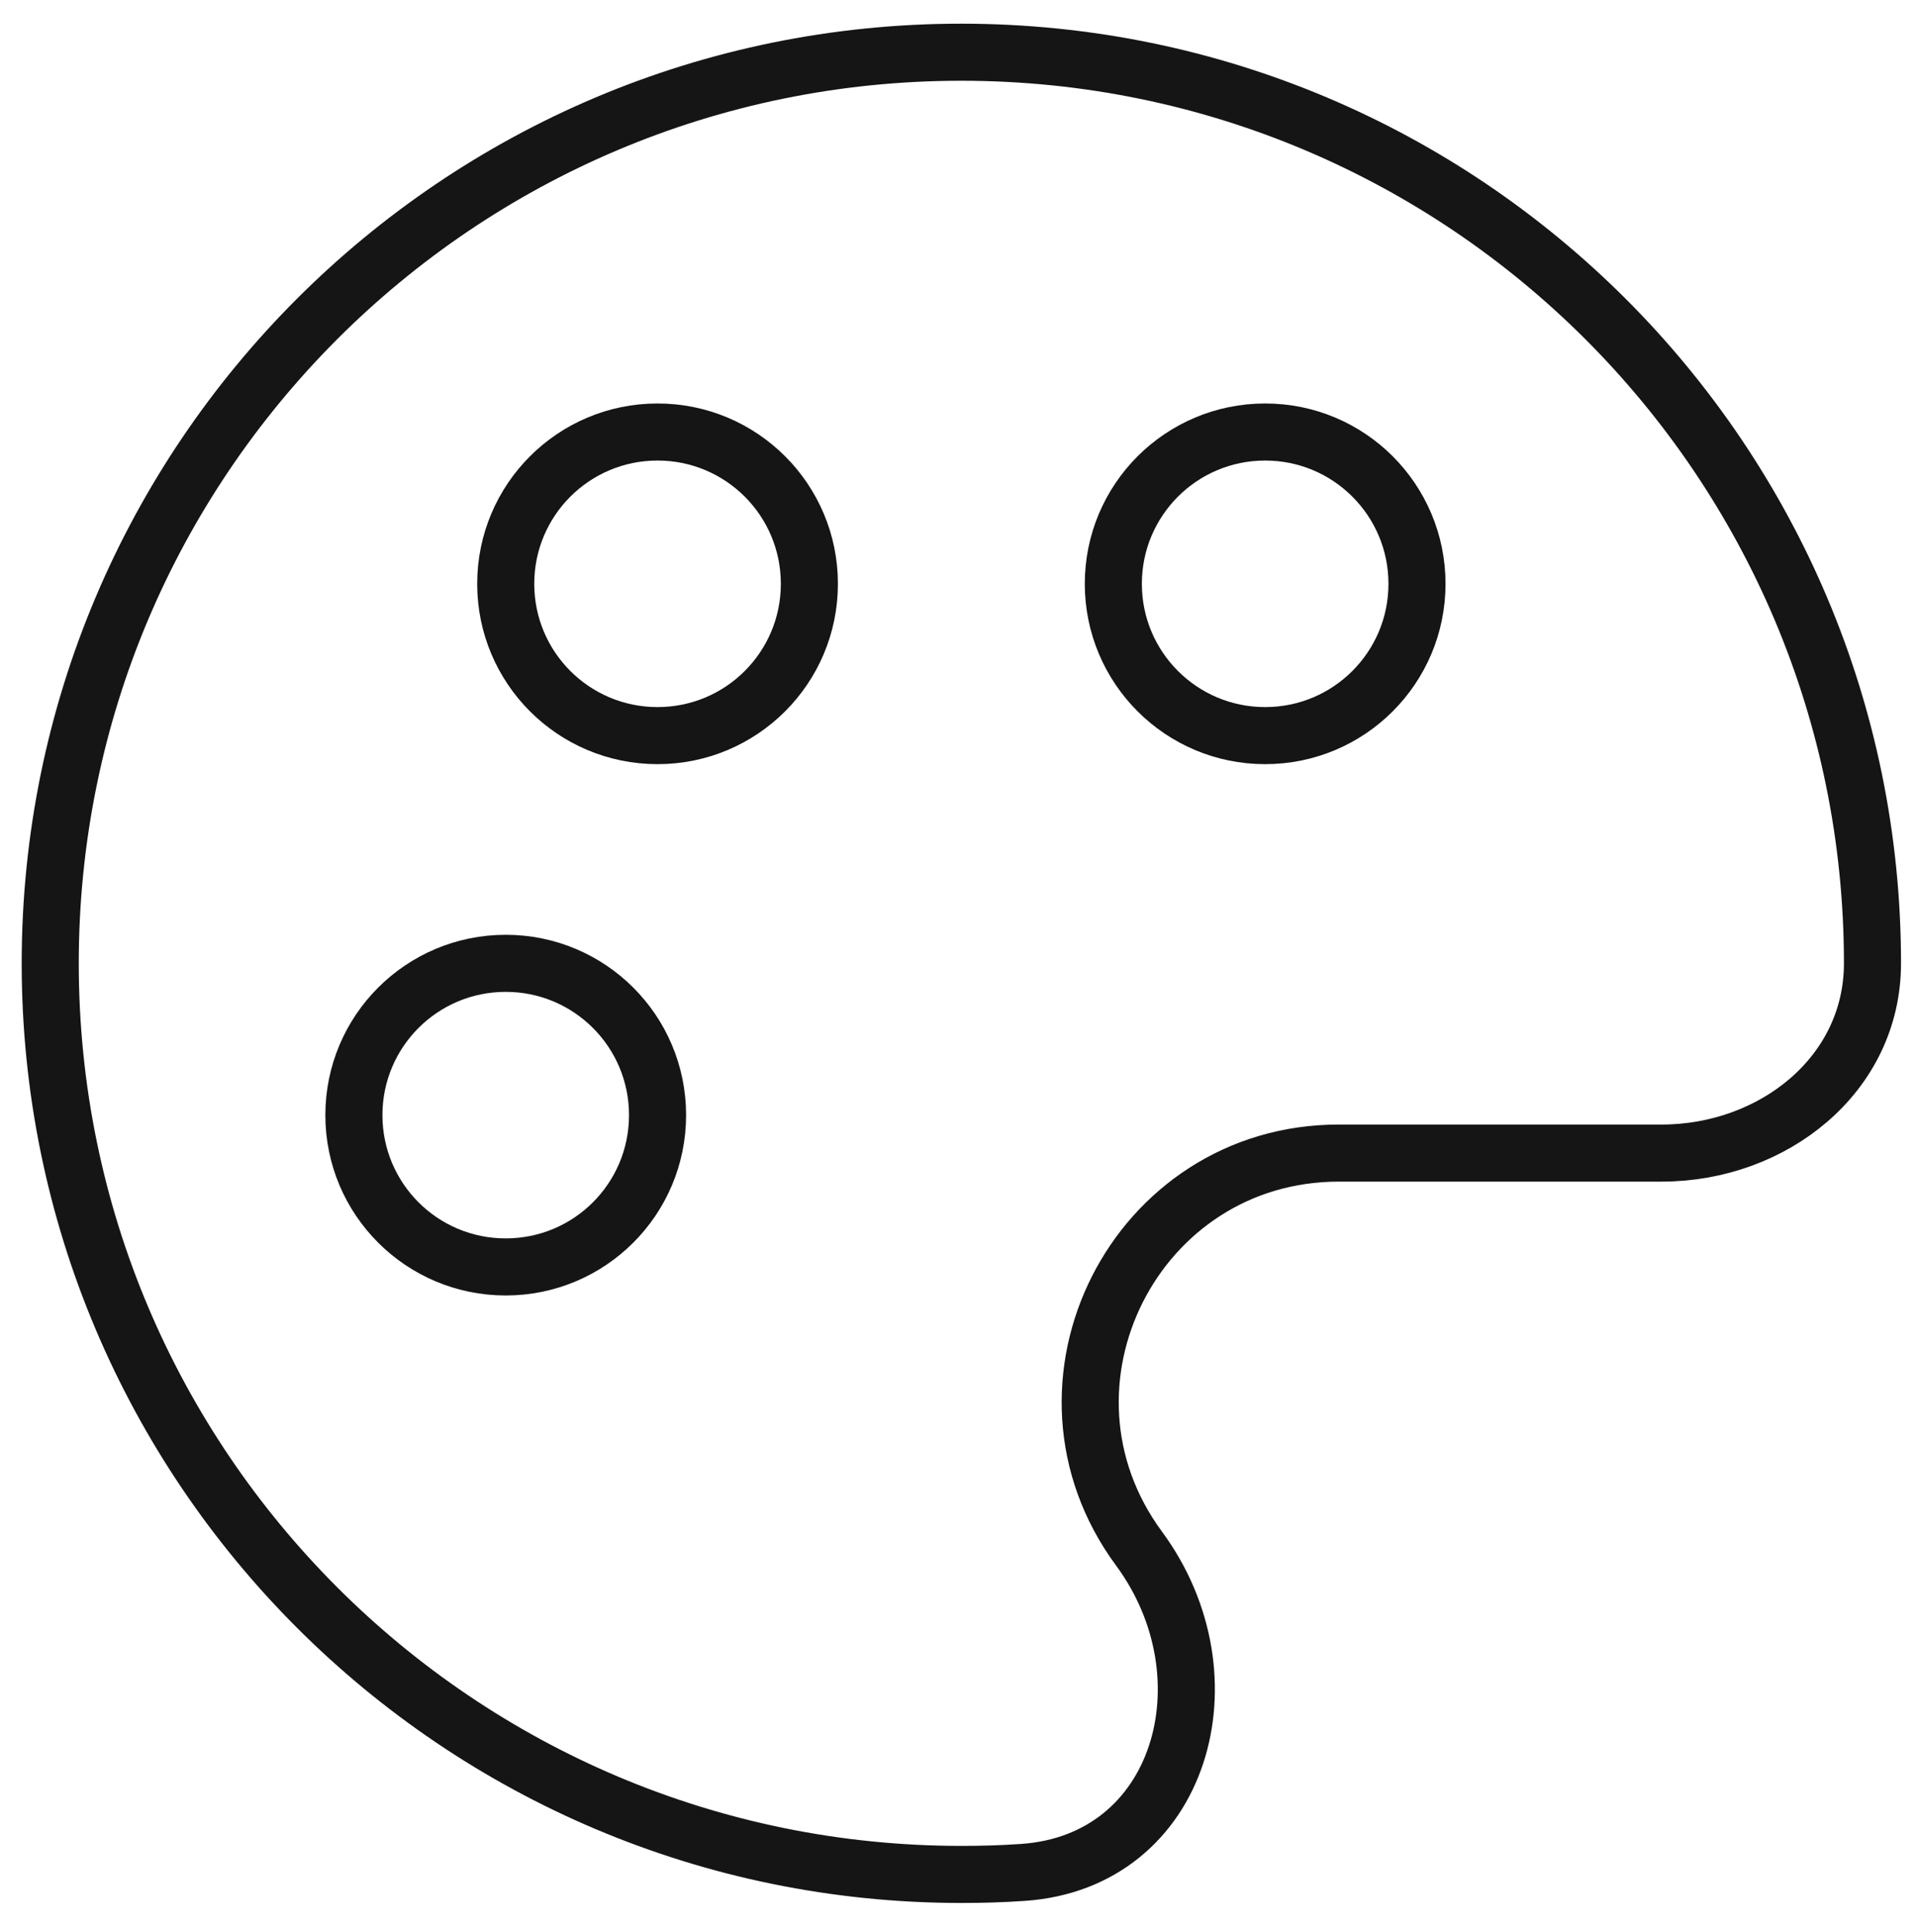
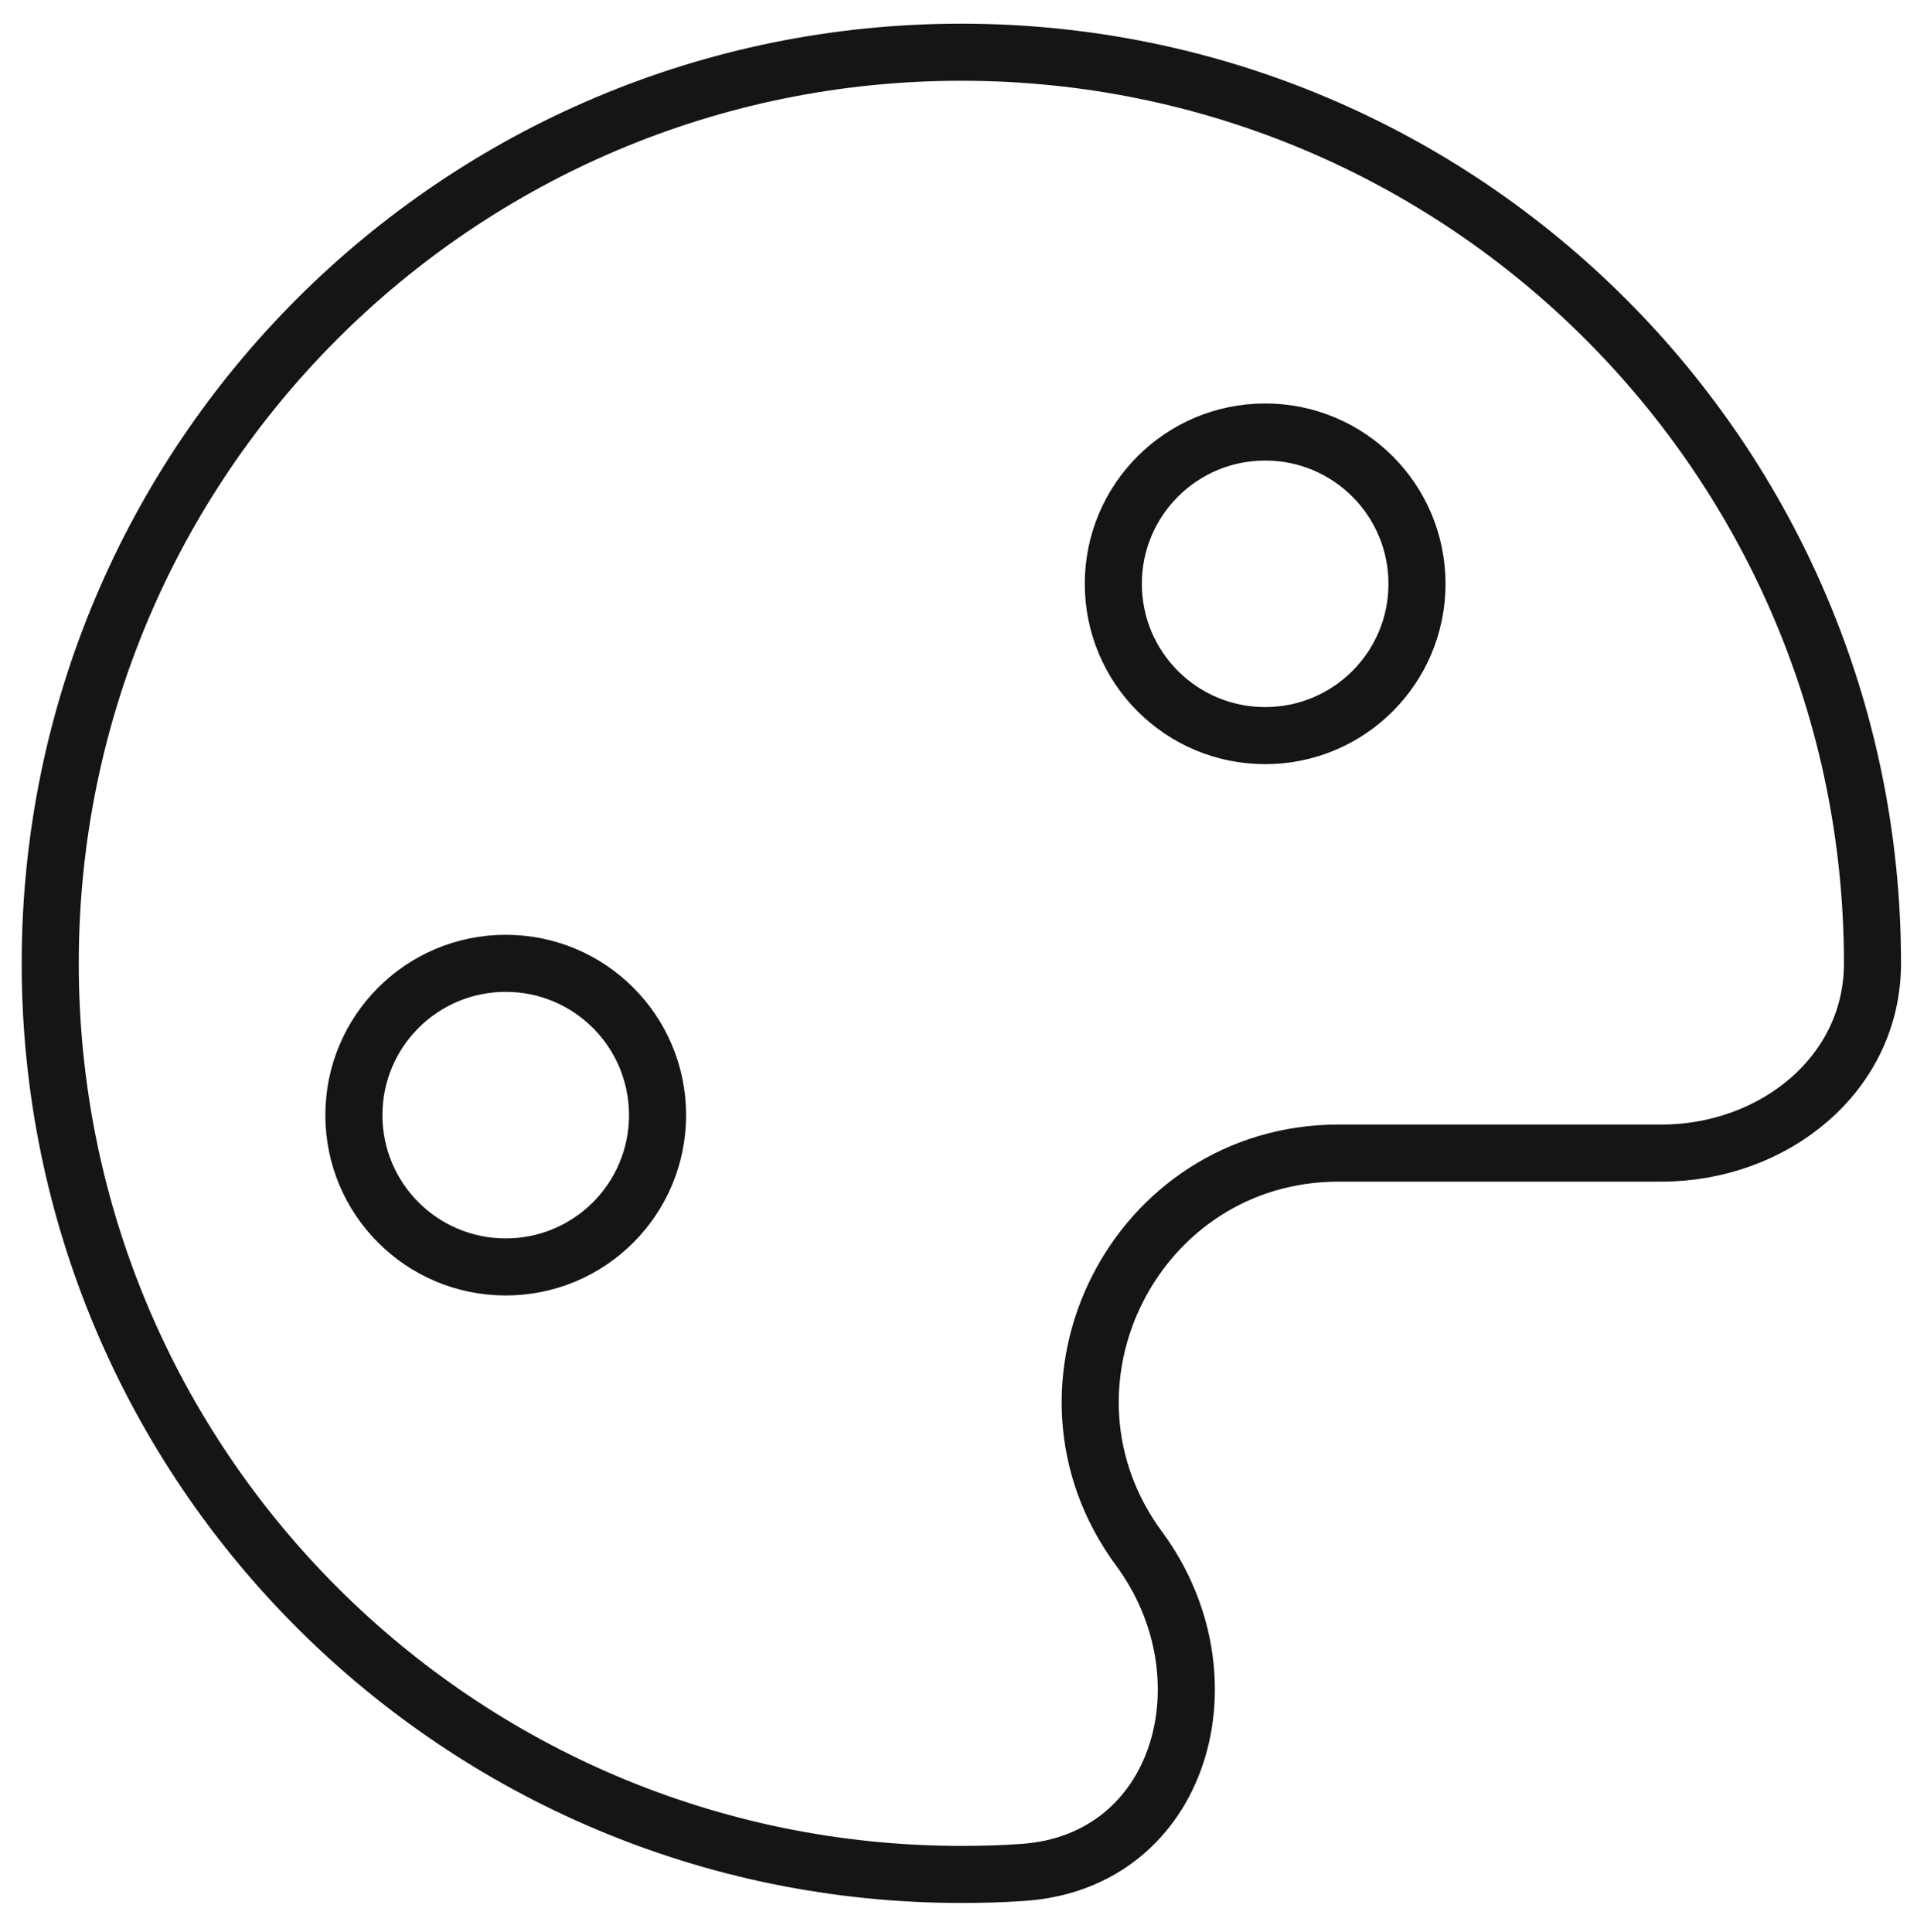
<svg xmlns="http://www.w3.org/2000/svg" id="Ebene_1" viewBox="0 0 67.17 67.7">
  <defs>
    <style>
      .cls-1 {
        fill: none;
        stroke: #151515;
        stroke-linecap: round;
        stroke-linejoin: round;
        stroke-width: 2px;
      }
    </style>
  </defs>
  <path class="cls-1" d="M58.22,40.41c3.91,0,7.39-2.75,7.39-6.65,0-17.63-14.29-31.93-31.93-31.93S1.76,16.13,1.76,33.76s14.29,31.93,31.93,31.93c.72,0,1.43-.02,2.14-.07,5.58-.37,7.4-6.85,4.08-11.35-4.23-5.74-.13-13.86,7-13.86h11.31Z" />
  <path class="cls-1" d="M23.04,39.08c0,2.94-2.38,5.32-5.32,5.32s-5.32-2.38-5.32-5.32,2.38-5.32,5.32-5.32,5.32,2.38,5.32,5.32Z" />
-   <path class="cls-1" d="M28.36,20.46c0,2.94-2.38,5.32-5.32,5.32s-5.32-2.38-5.32-5.32,2.38-5.32,5.32-5.32,5.32,2.38,5.32,5.32Z" />
  <path class="cls-1" d="M49.65,20.46c0,2.94-2.38,5.32-5.32,5.32s-5.32-2.38-5.32-5.32,2.38-5.32,5.32-5.32,5.32,2.38,5.32,5.32Z" />
</svg>